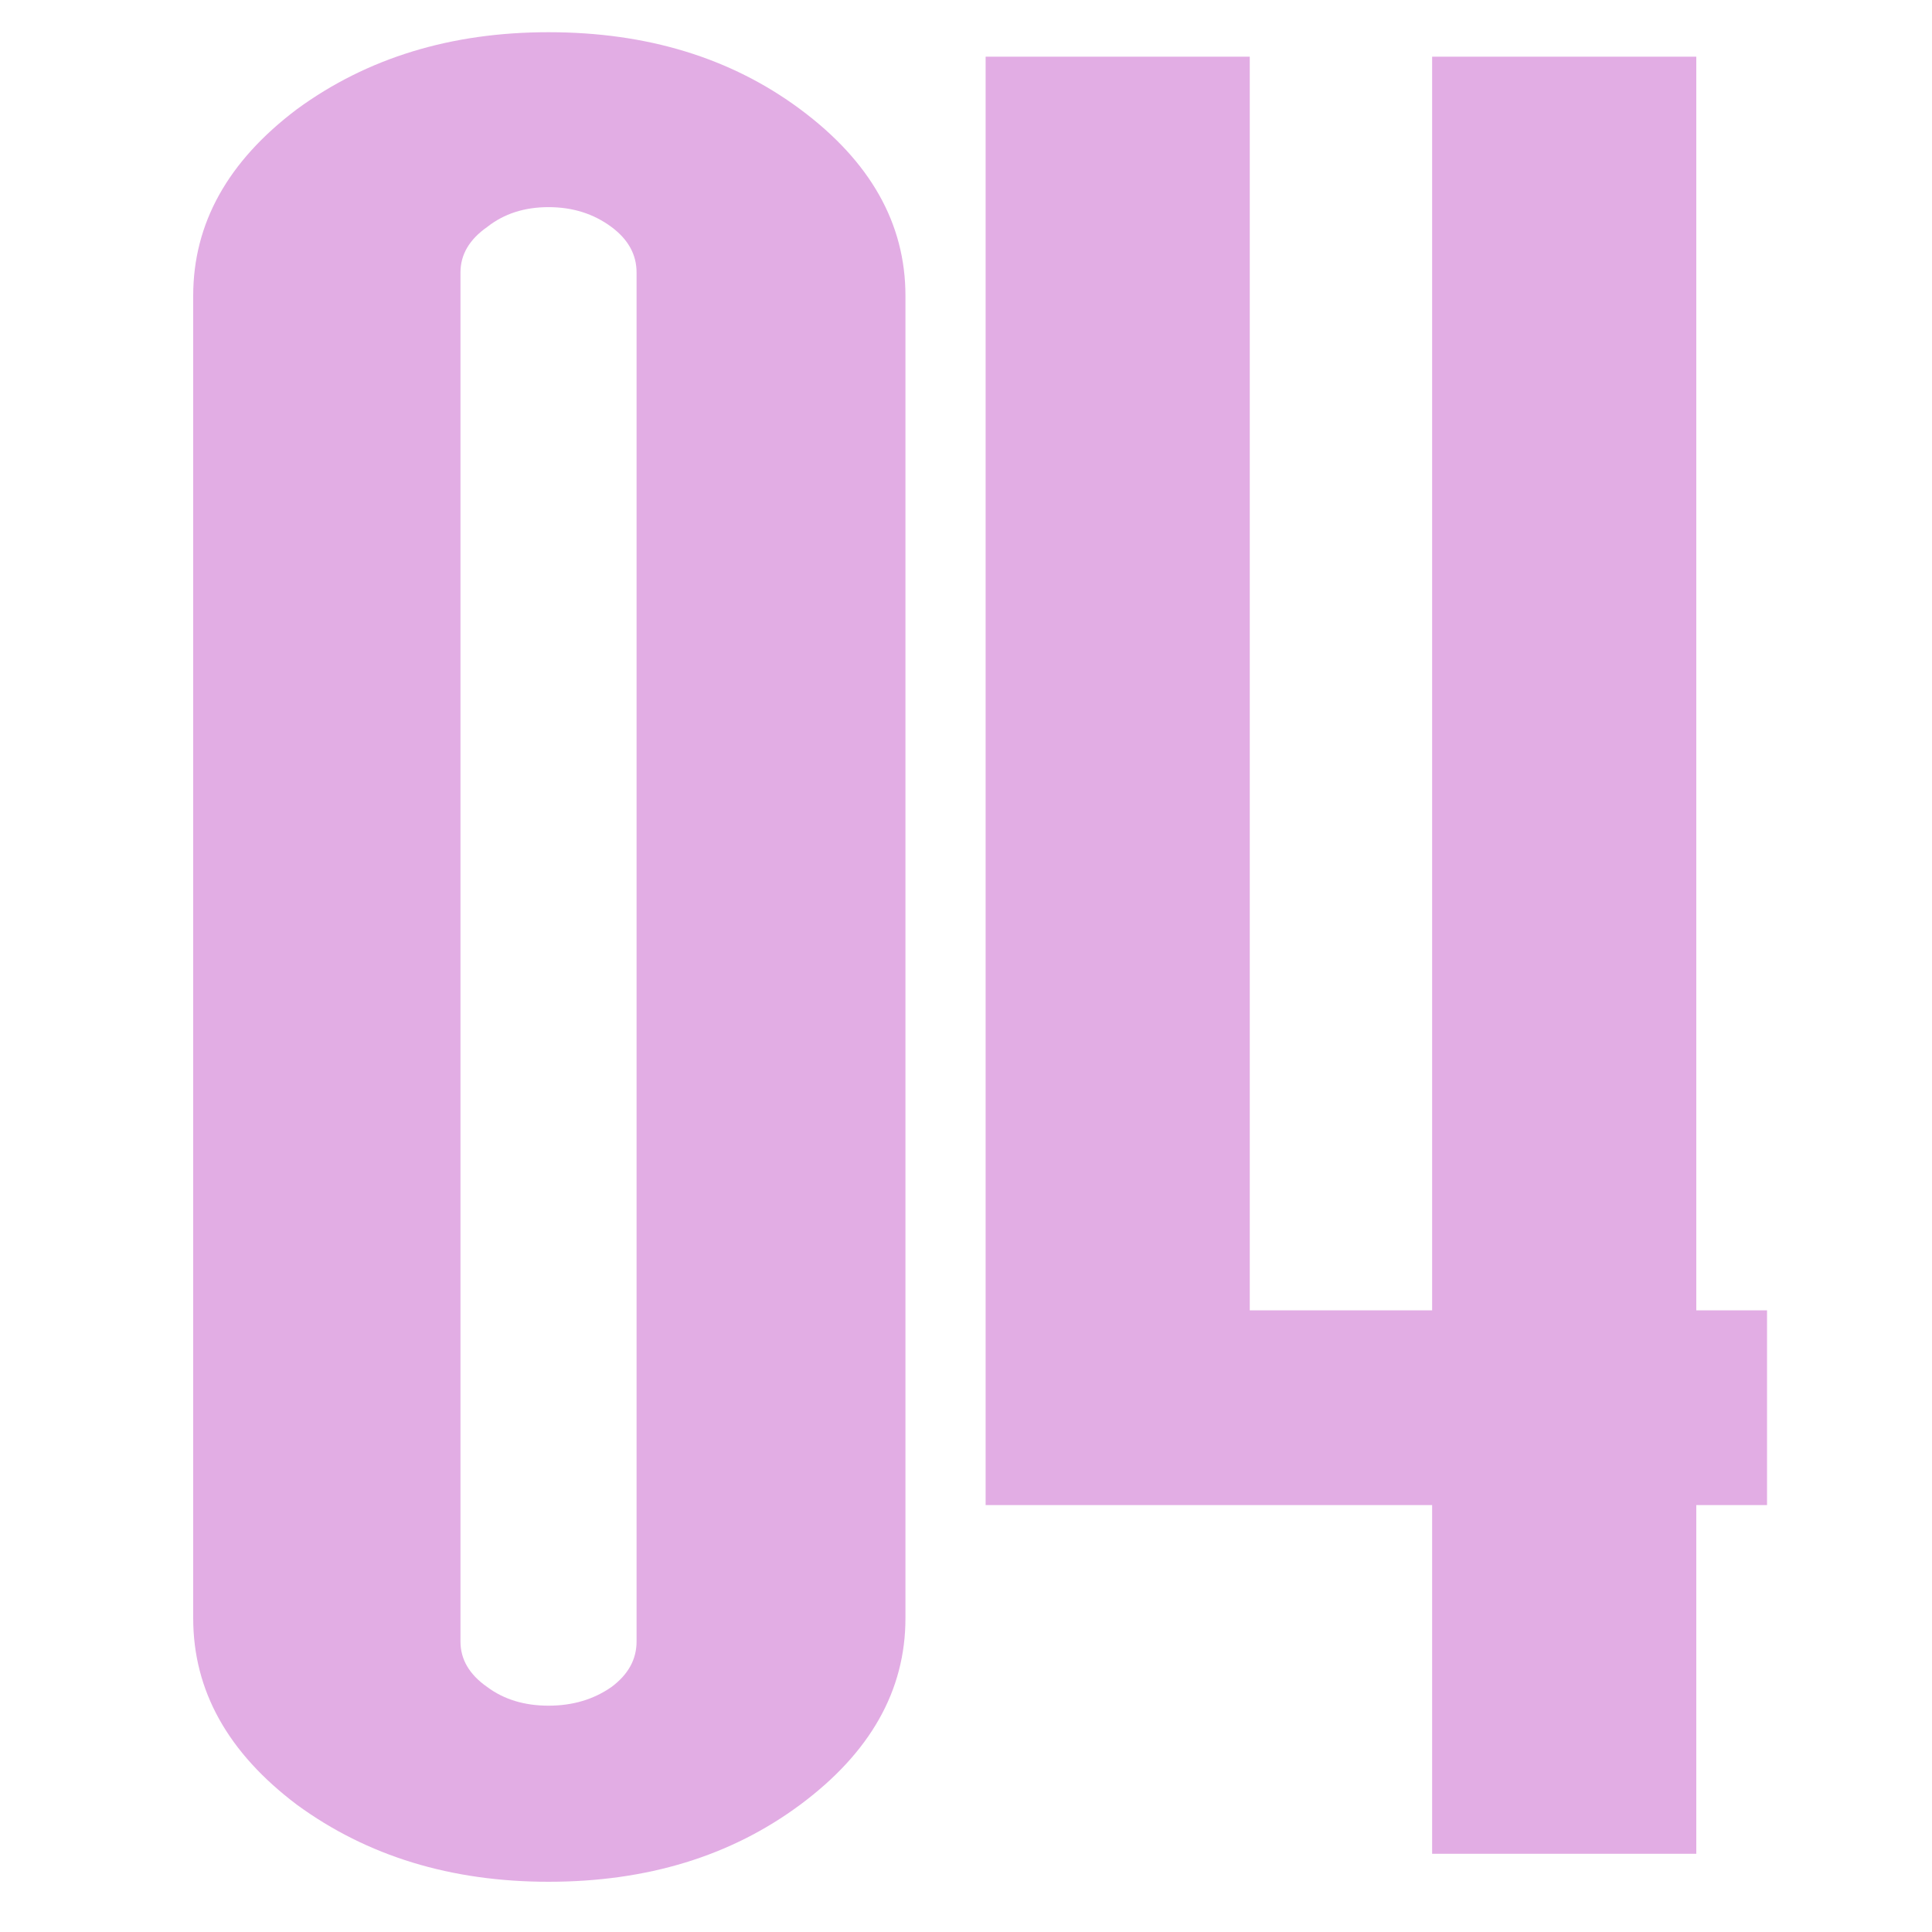
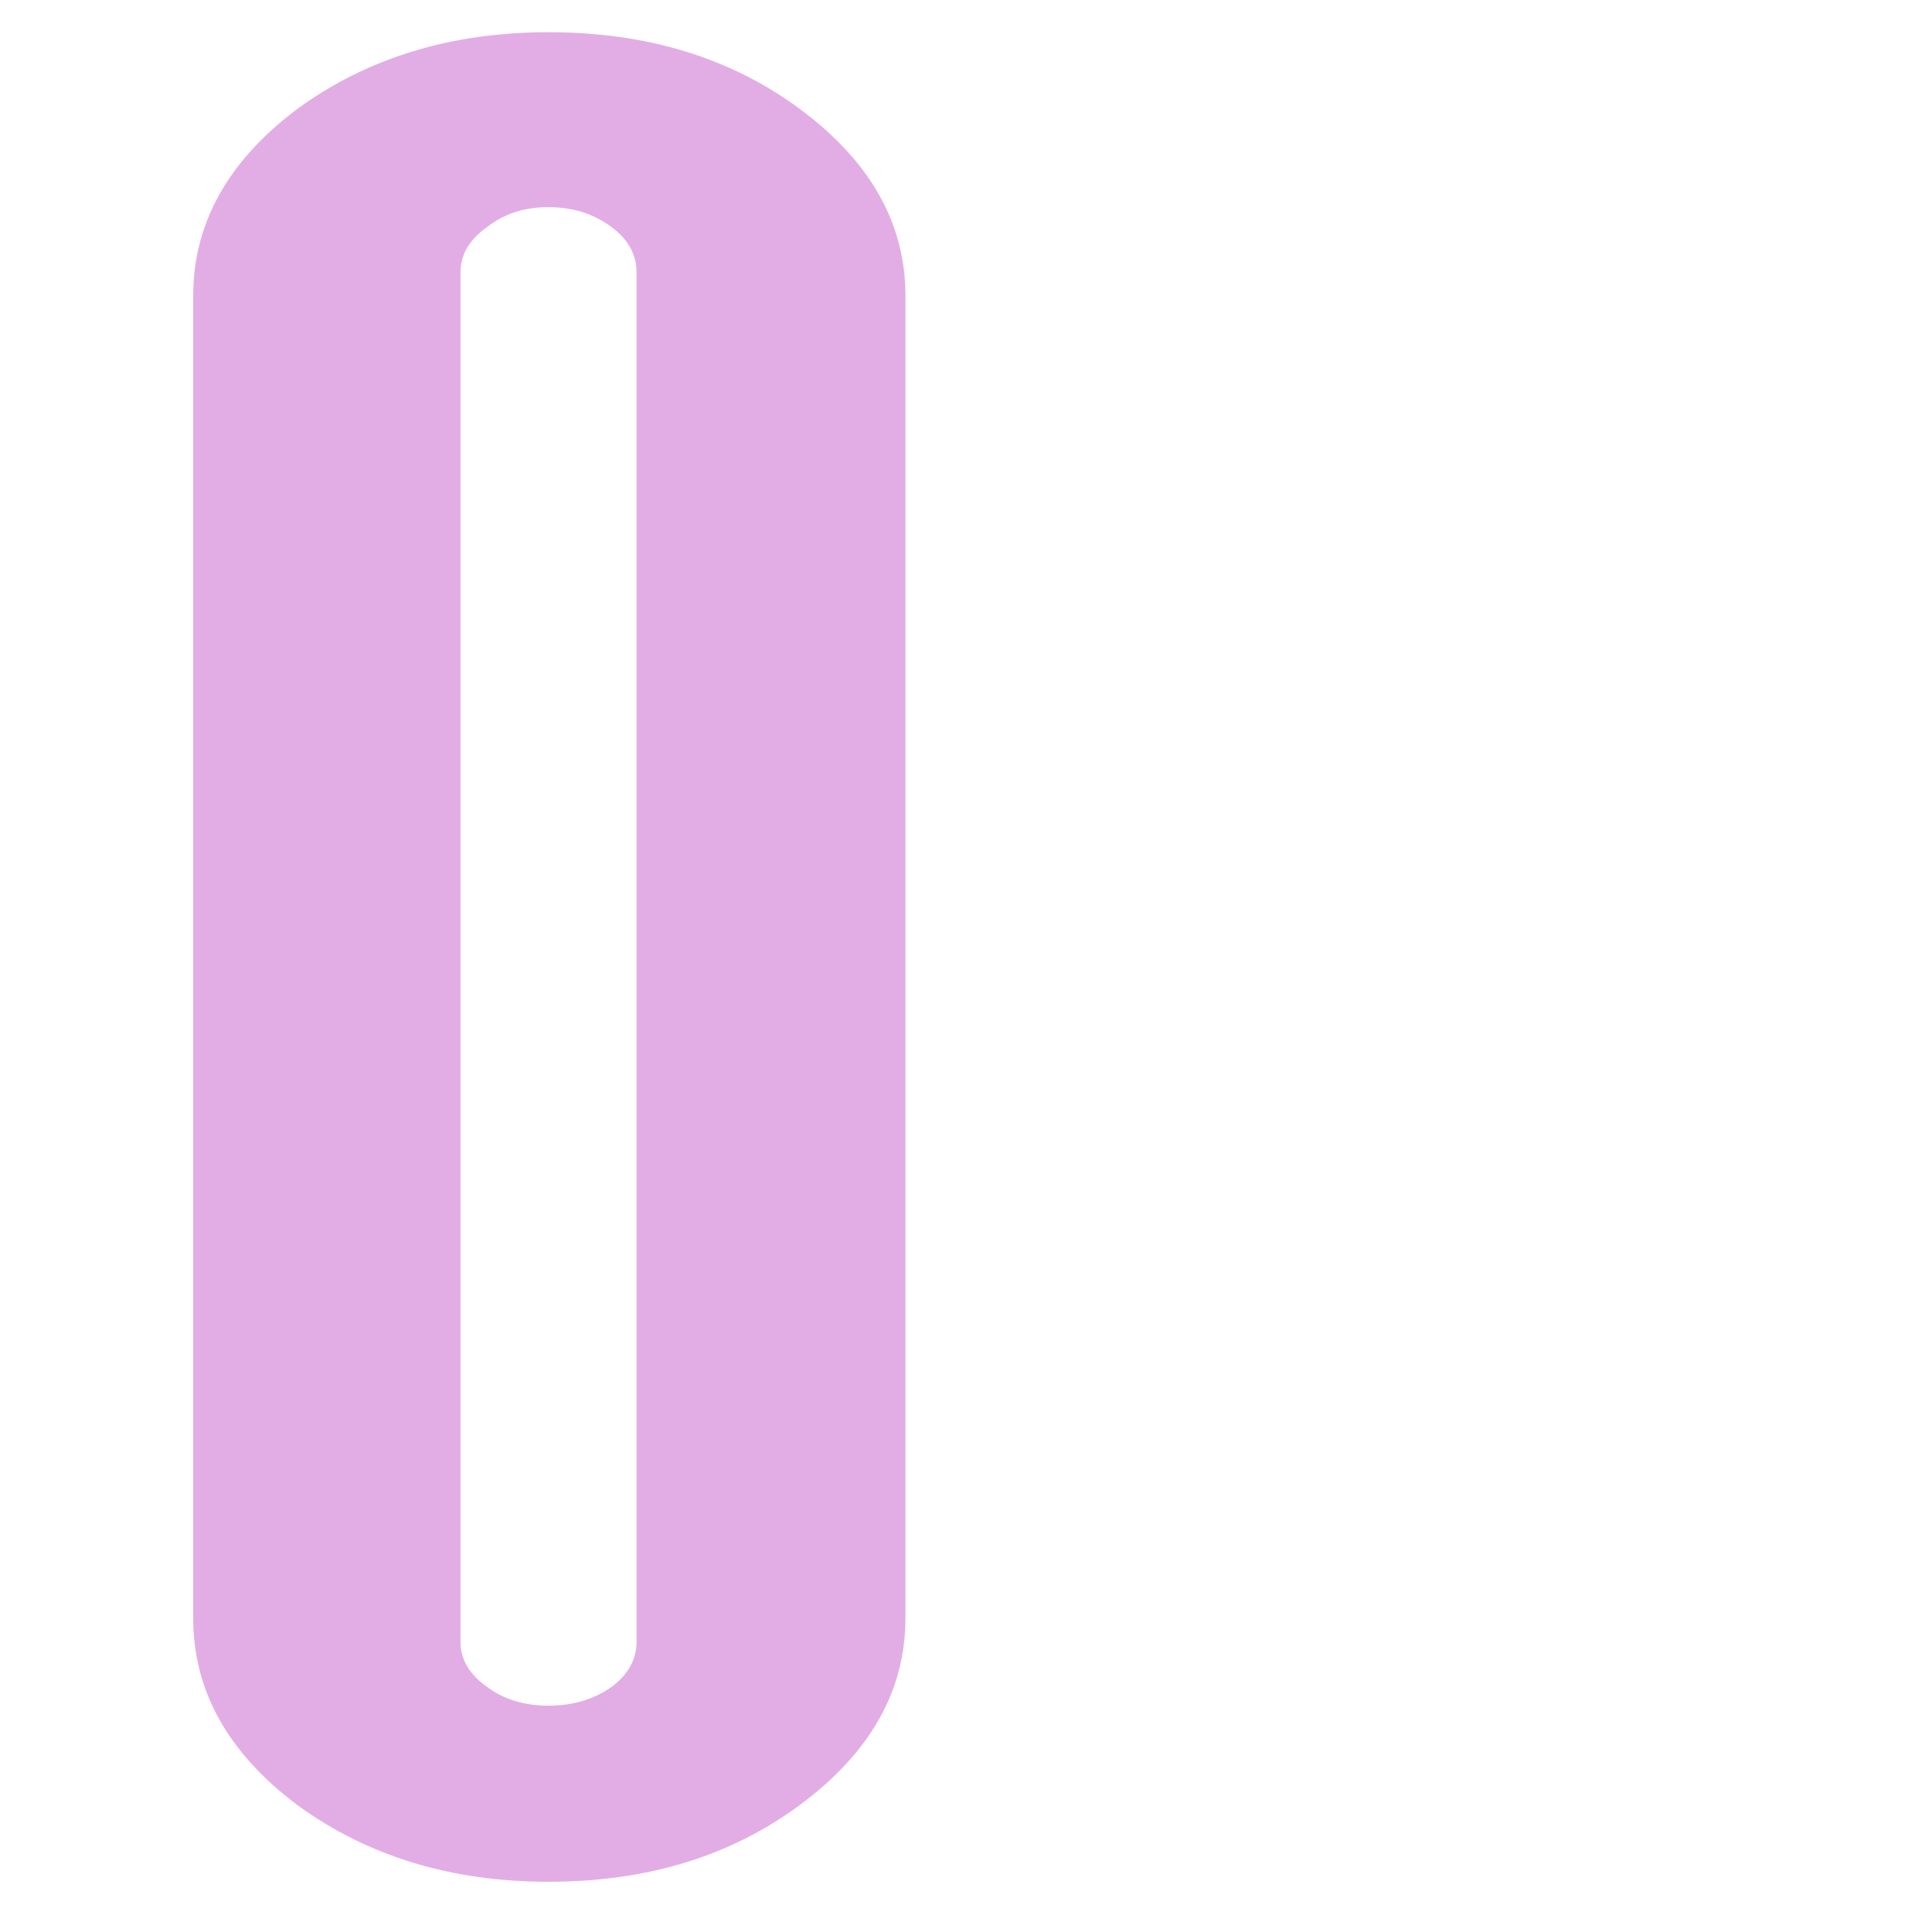
<svg xmlns="http://www.w3.org/2000/svg" width="70" height="70" viewBox="0 0 70 70" fill="none">
  <path d="M16.684 9.871V59.476C16.684 60.124 17.007 60.673 17.653 61.124C18.26 61.575 19.001 61.8 19.874 61.8C20.748 61.8 21.507 61.575 22.153 61.124C22.761 60.673 23.064 60.124 23.064 59.476V9.871C23.064 9.223 22.761 8.674 22.153 8.223C21.507 7.744 20.748 7.505 19.874 7.505C19.001 7.505 18.26 7.744 17.653 8.223C17.007 8.674 16.684 9.223 16.684 9.871ZM10.76 3.955C13.304 2.096 16.342 1.167 19.874 1.167C23.444 1.167 26.482 2.096 28.989 3.955C31.533 5.843 32.806 8.096 32.806 10.716V58.631C32.806 61.251 31.533 63.504 28.989 65.391C26.482 67.251 23.444 68.18 19.874 68.18C16.342 68.18 13.304 67.251 10.76 65.391C8.253 63.504 7 61.251 7 58.631V10.716C7 8.096 8.253 5.843 10.76 3.955Z" fill="#E2ADE4" />
-   <path d="M64.023 47.476V54.532H61.46V67.166H51.889V54.532H35.711V2.054H45.281V47.476H51.889V2.054H61.46V47.476H64.023Z" fill="#E2ADE4" />
</svg>